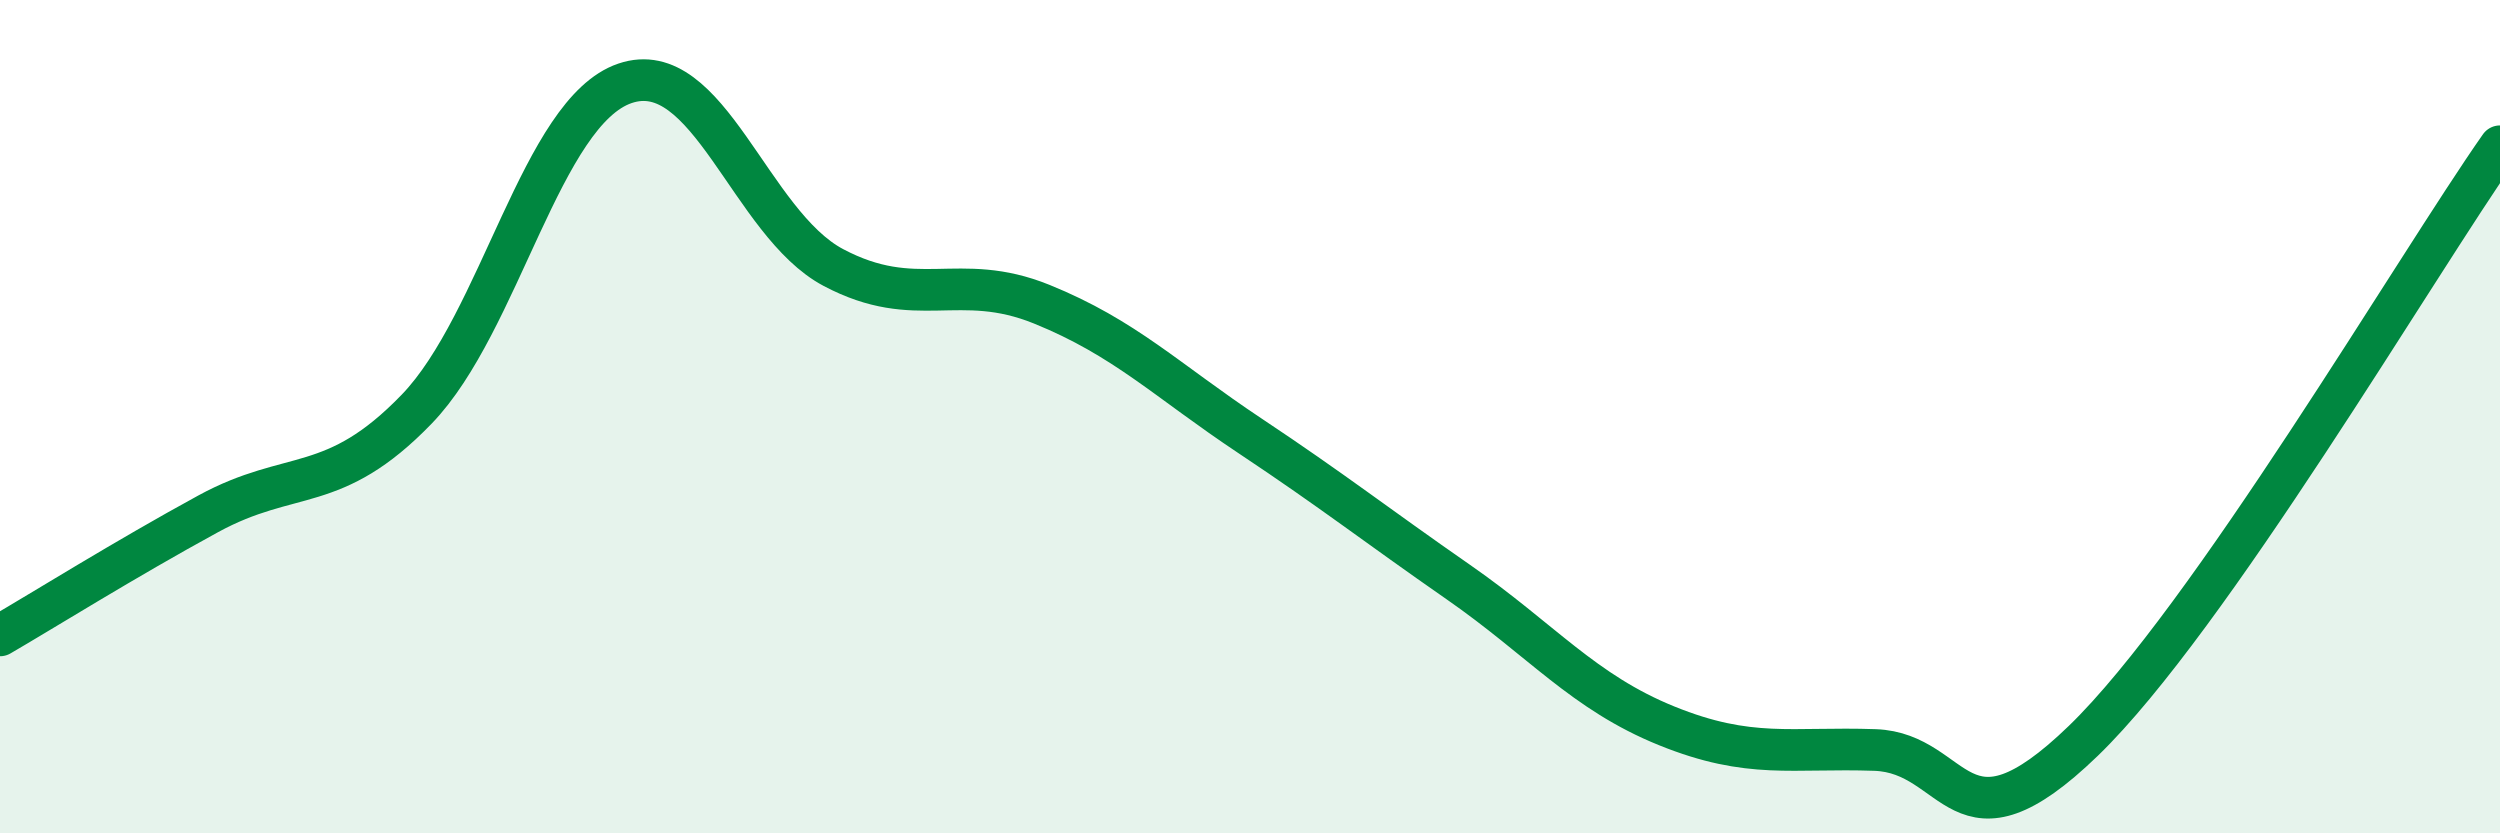
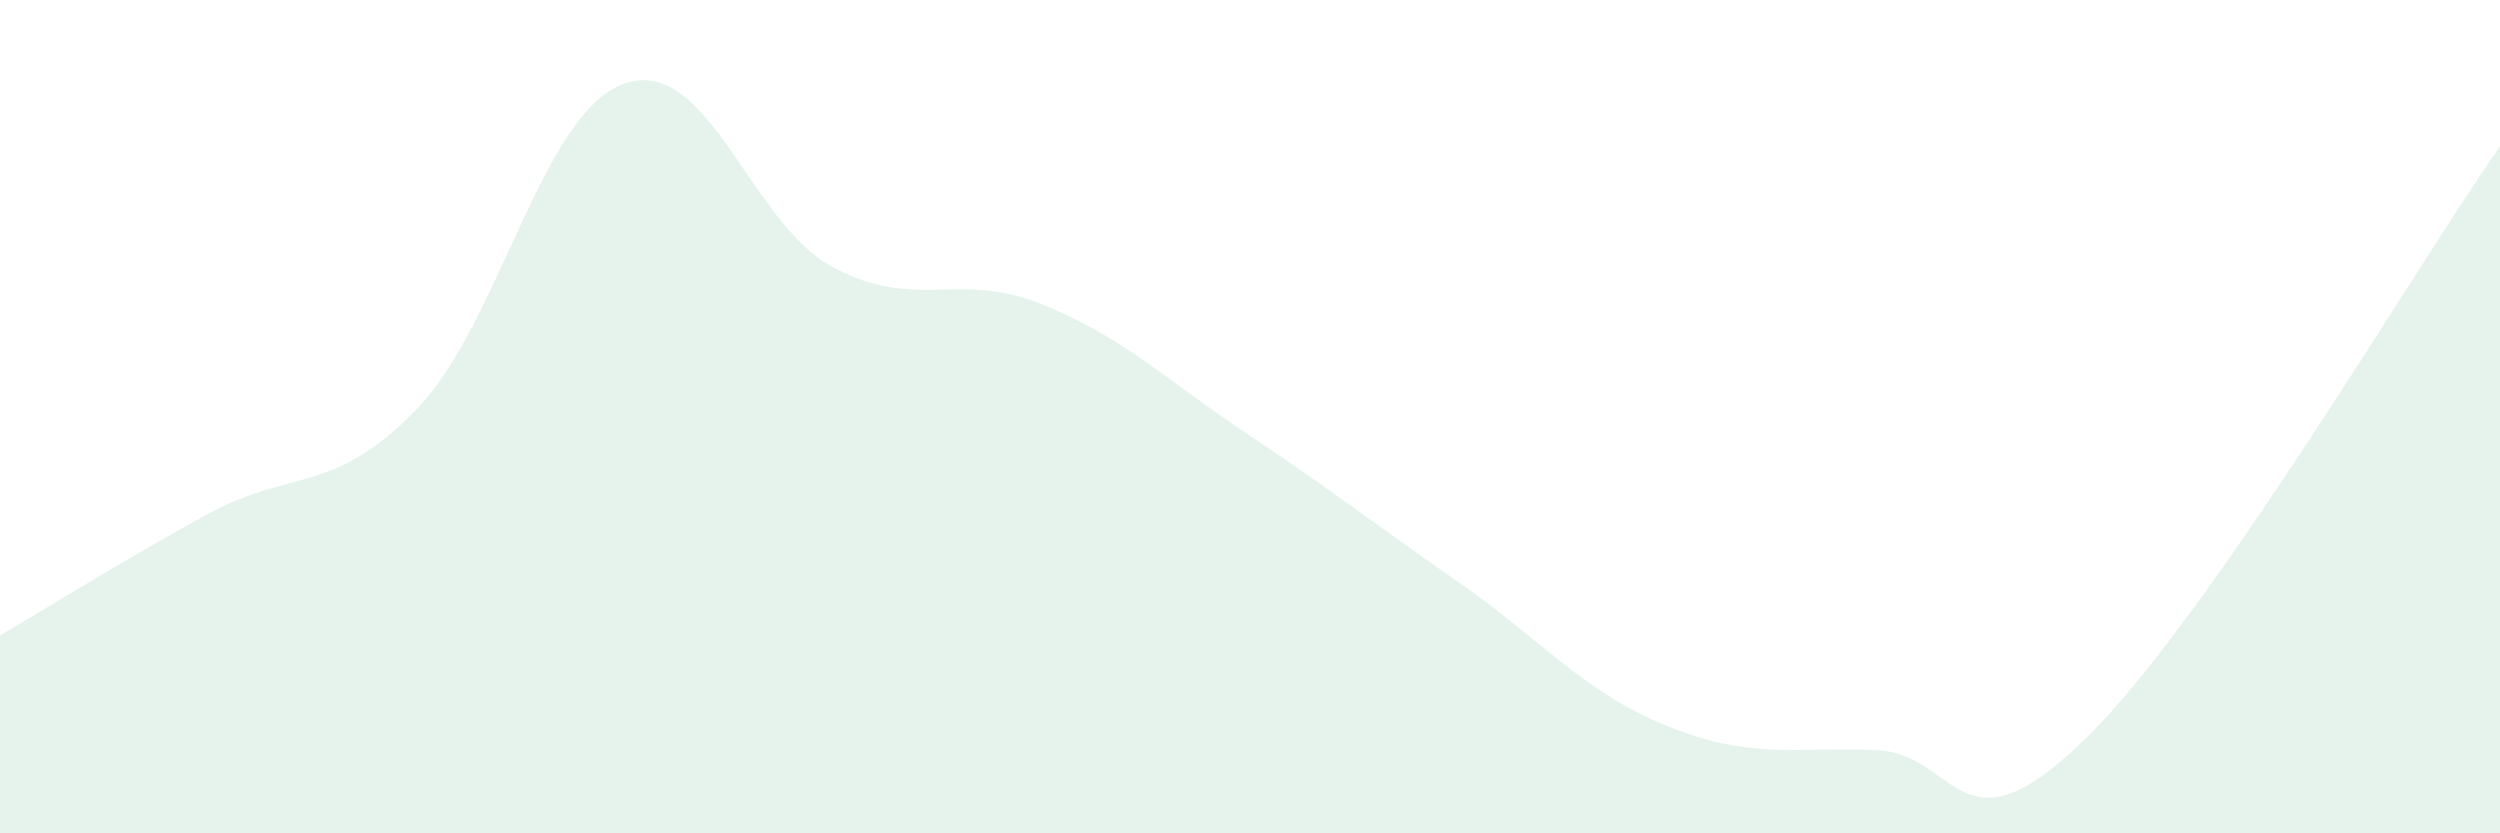
<svg xmlns="http://www.w3.org/2000/svg" width="60" height="20" viewBox="0 0 60 20">
  <path d="M 0,15.25 C 1,14.67 3,13.42 5,12.33 C 7,11.24 8,11.89 10,9.82 C 12,7.75 13,2.68 15,2 C 17,1.32 18,5.36 20,6.42 C 22,7.48 23,6.49 25,7.3 C 27,8.11 28,9.13 30,10.46 C 32,11.79 33,12.58 35,13.97 C 37,15.36 38,16.61 40,17.42 C 42,18.23 43,17.93 45,18 C 47,18.07 47,20.68 50,17.78 C 53,14.88 58,6.36 60,3.51L60 20L0 20Z" fill="#008740" opacity="0.1" stroke-linecap="round" stroke-linejoin="round" />
-   <path d="M 0,15.25 C 1,14.67 3,13.42 5,12.33 C 7,11.24 8,11.89 10,9.82 C 12,7.75 13,2.68 15,2 C 17,1.32 18,5.36 20,6.42 C 22,7.48 23,6.49 25,7.3 C 27,8.11 28,9.13 30,10.46 C 32,11.79 33,12.58 35,13.97 C 37,15.36 38,16.61 40,17.42 C 42,18.23 43,17.93 45,18 C 47,18.07 47,20.68 50,17.78 C 53,14.88 58,6.36 60,3.51" stroke="#008740" stroke-width="1" fill="none" stroke-linecap="round" stroke-linejoin="round" />
</svg>